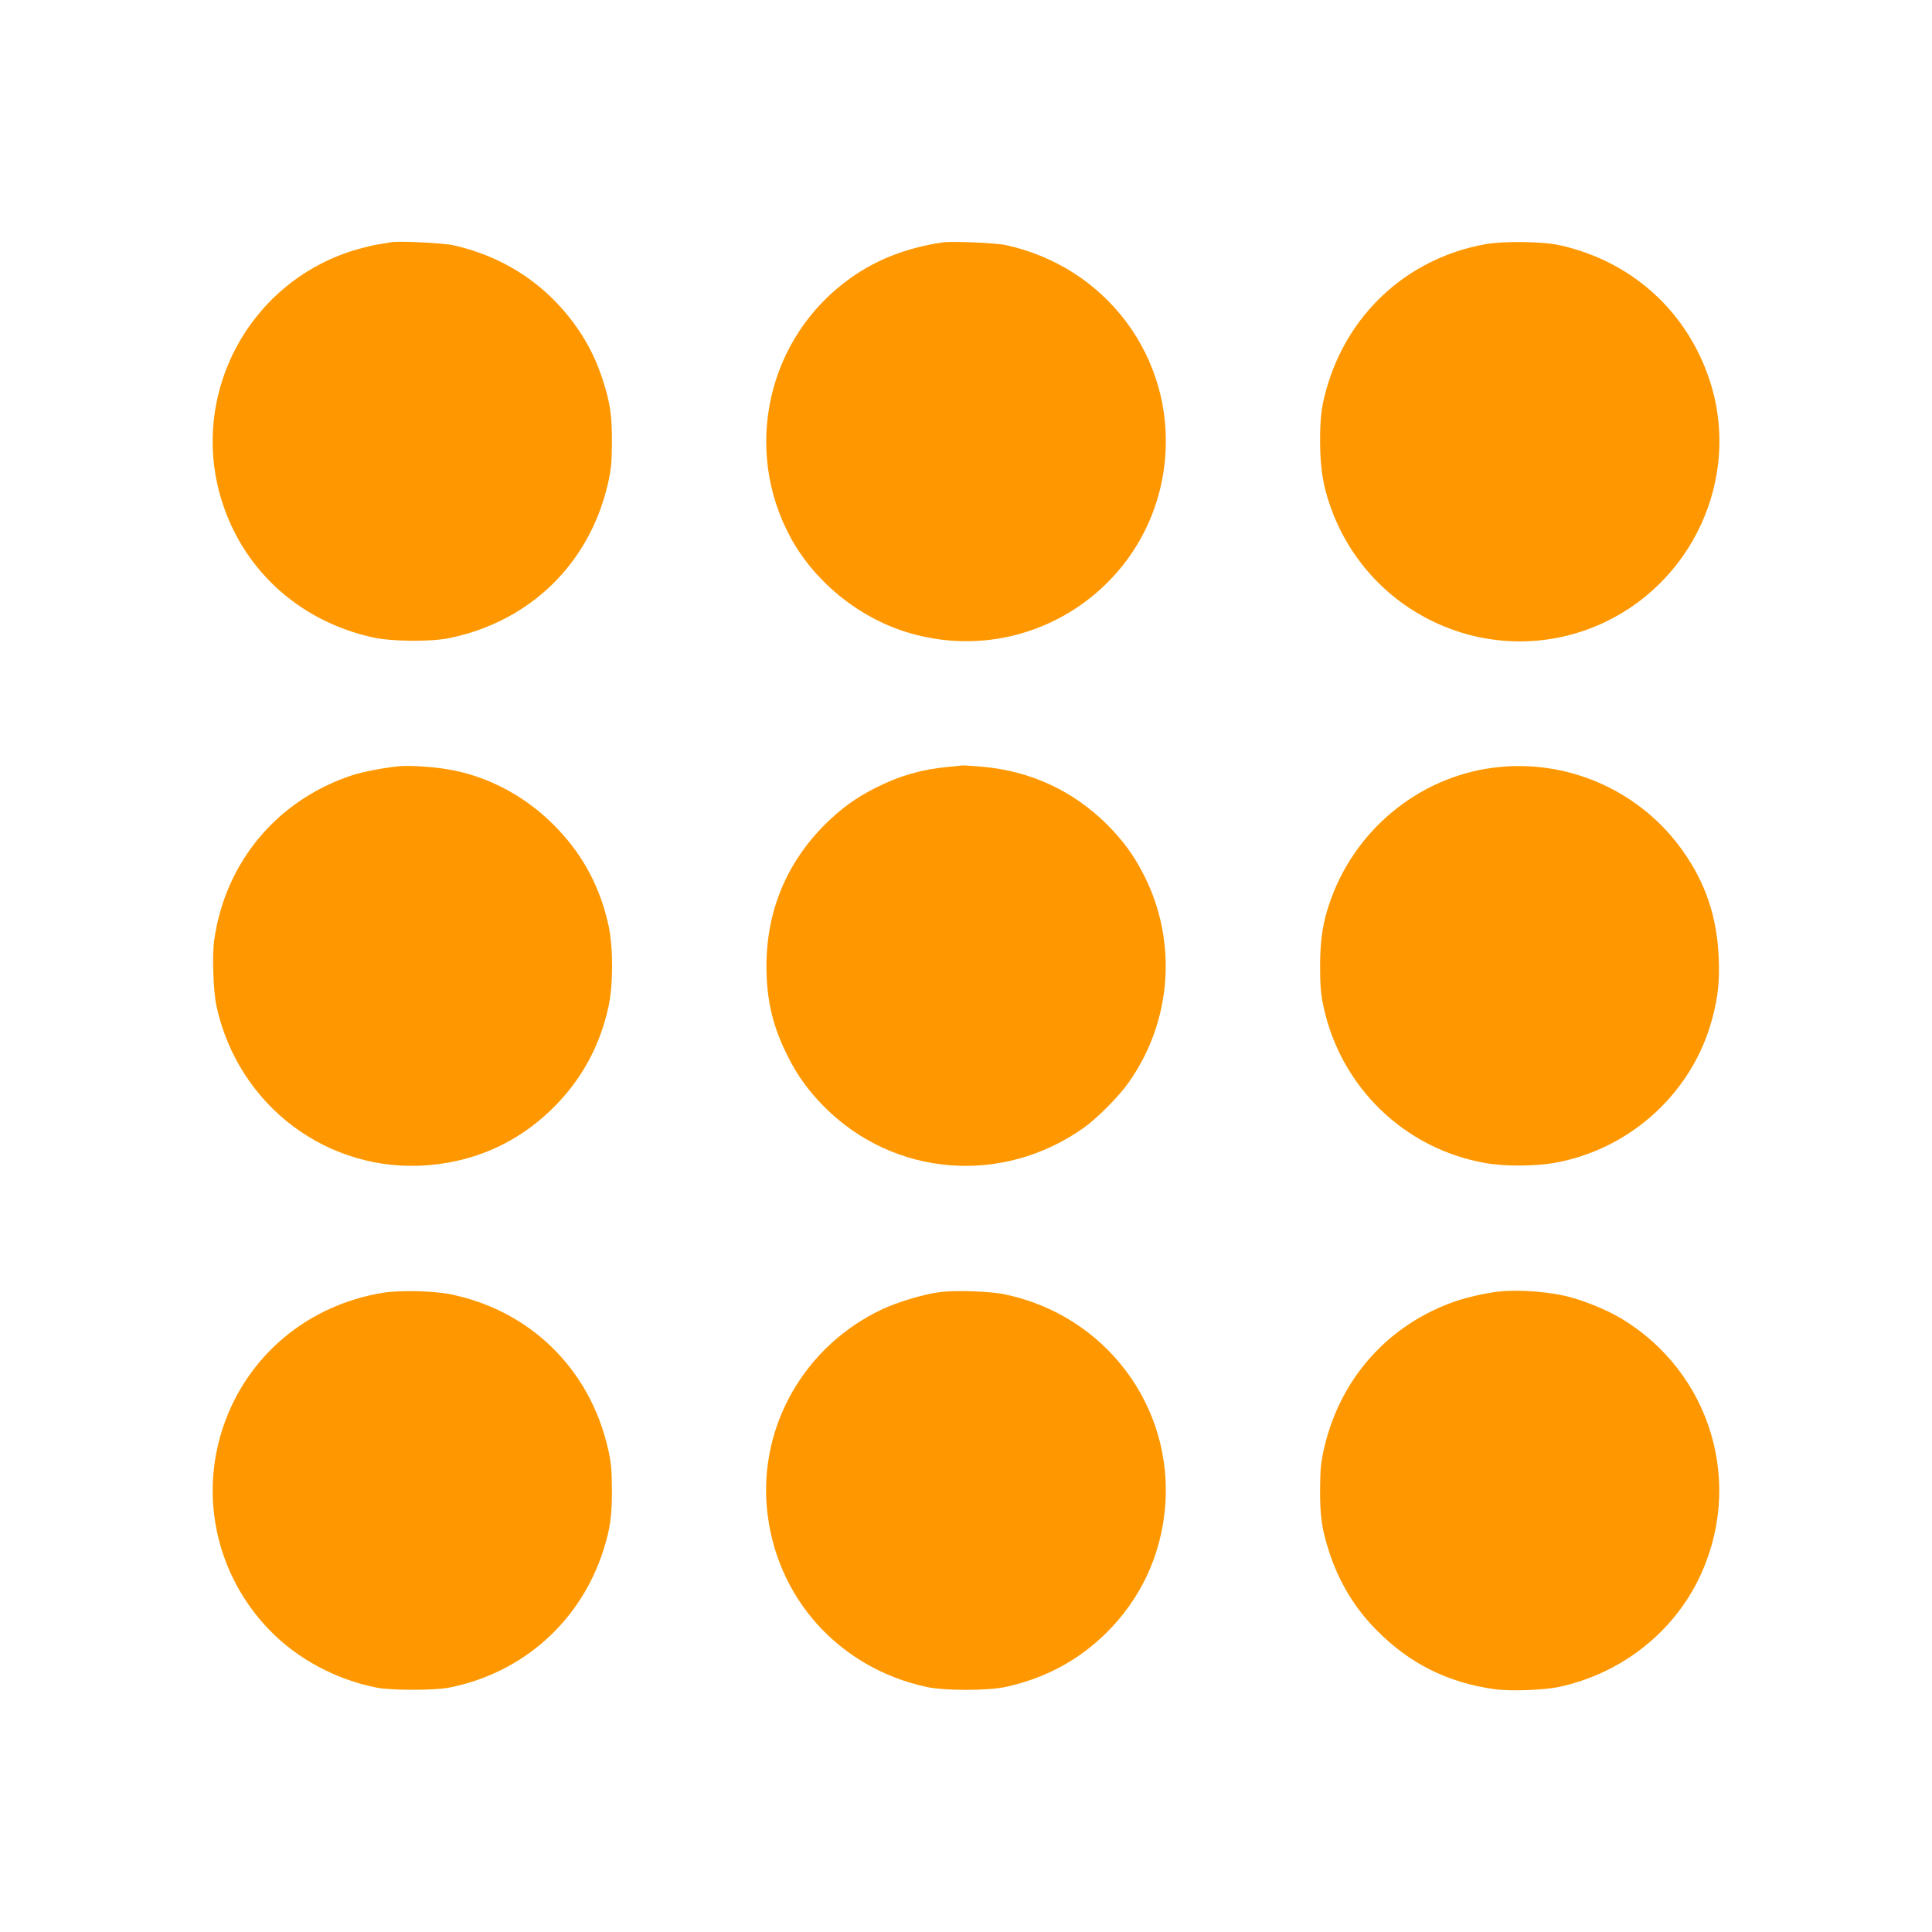
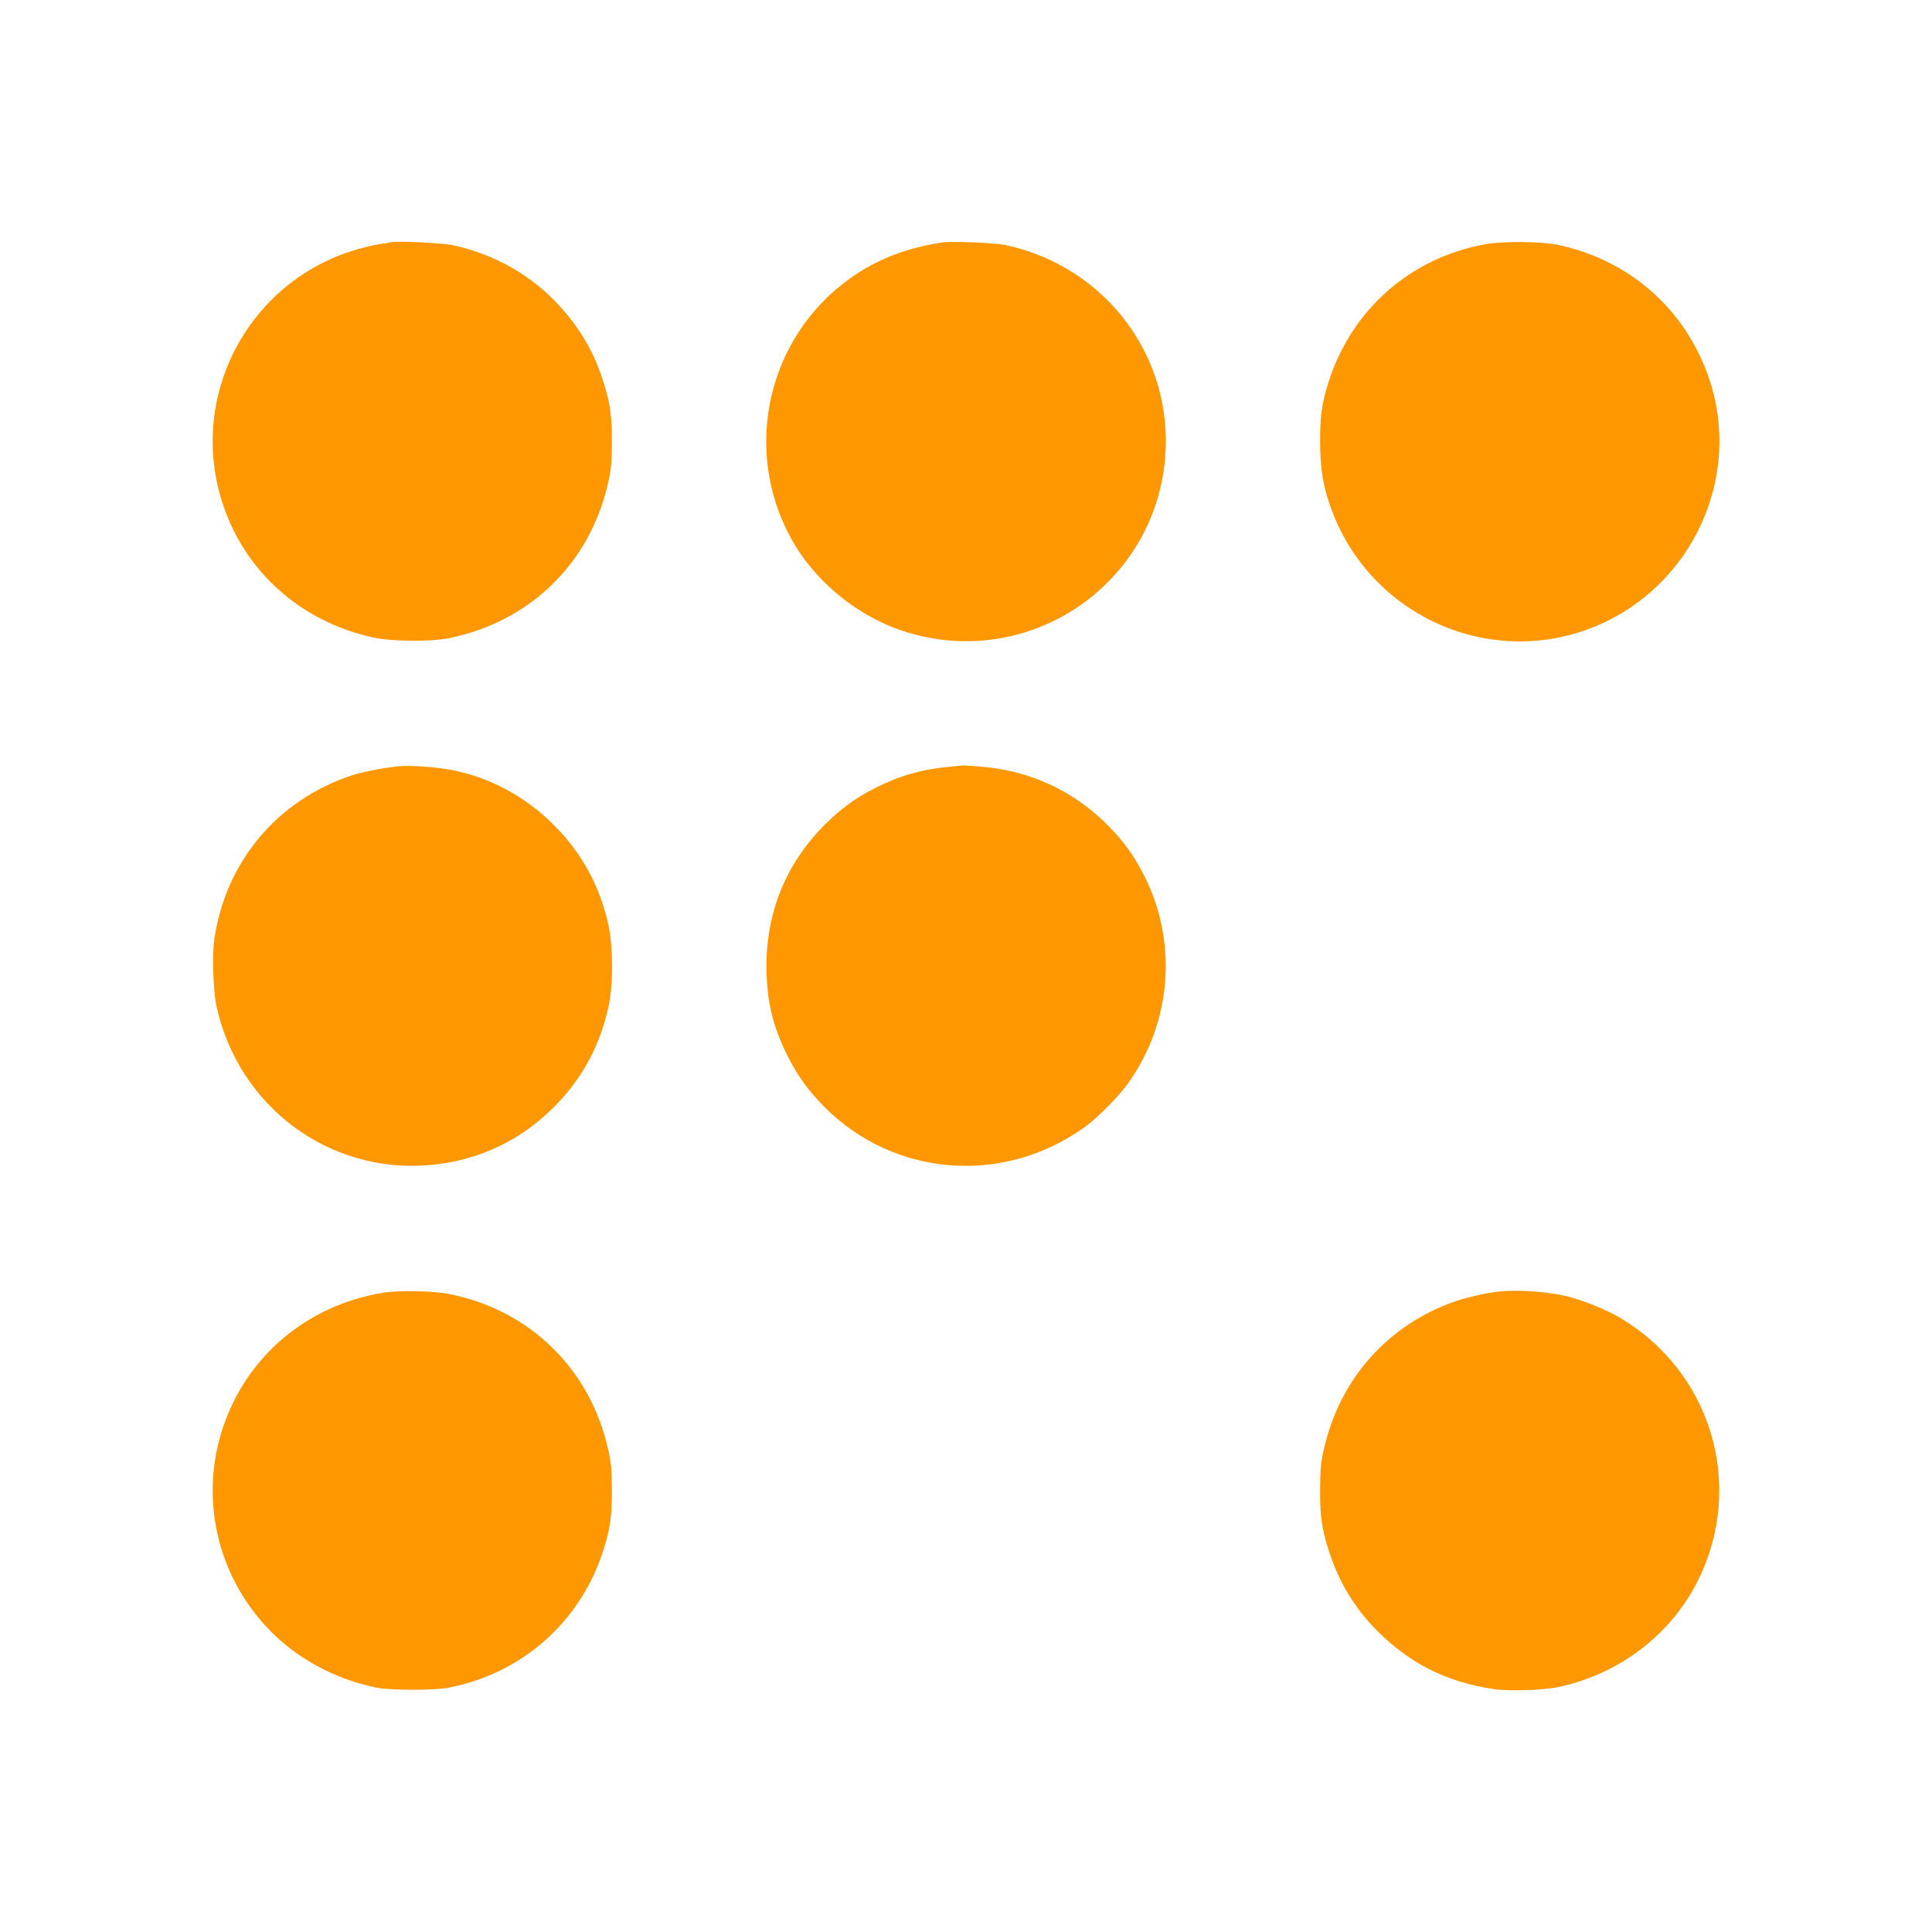
<svg xmlns="http://www.w3.org/2000/svg" version="1.0" width="1280pt" height="1280pt" viewBox="0 0 1280 1280" preserveAspectRatio="xMidYMid meet">
  <g transform="translate(0,1280) scale(0.1,-0.1)" fill="#ff9800" stroke="none">
    <path d="M2590 11195 c-8 -2 -49 -9 -90 -15 -41 -7 -120 -27 -176 -45 -697 -227 -1078 -979 -848 -1674 149 -451 518 -779 994 -884 128 -28 385 -30 510 -4 533 111 925 493 1047 1020 22 95 26 137 27 272 1 178 -11 262 -56 404 -40 126 -86 224 -151 324 -197 301 -487 502 -843 582 -63 15 -375 30 -414 20z" />
    <path d="M6245 11194 c-236 -35 -436 -112 -611 -237 -550 -391 -718 -1134 -392 -1726 165 -298 467 -537 798 -629 802 -225 1607 332 1679 1160 58 669 -389 1269 -1054 1414 -68 15 -358 27 -420 18z" />
    <path d="M9835 11181 c-493 -91 -881 -434 -1033 -912 -45 -142 -57 -226 -56 -404 1 -185 25 -316 89 -476 277 -691 1063 -1022 1744 -735 634 268 963 985 746 1632 -152 456 -518 784 -990 889 -113 26 -378 29 -500 6z" />
    <path d="M2650 7724 c-94 -8 -246 -37 -319 -61 -495 -164 -839 -575 -912 -1092 -14 -103 -6 -338 15 -436 145 -665 744 -1112 1411 -1054 331 29 618 167 849 409 173 182 284 395 338 643 31 145 31 389 0 534 -54 249 -165 461 -340 644 -199 209 -458 349 -731 393 -95 16 -241 25 -311 20z" />
    <path d="M6280 7719 c-172 -16 -320 -58 -478 -138 -133 -67 -230 -138 -338 -245 -254 -255 -386 -574 -386 -936 0 -225 41 -400 141 -598 67 -133 138 -230 245 -338 462 -461 1177 -518 1716 -136 88 62 235 210 299 302 284 403 323 928 103 1366 -68 135 -139 232 -246 340 -226 225 -506 355 -826 384 -63 5 -122 9 -130 9 -8 -1 -53 -5 -100 -10z" />
-     <path d="M9941 7719 c-504 -46 -944 -388 -1121 -870 -54 -146 -74 -265 -74 -449 0 -132 5 -185 22 -267 115 -537 539 -946 1076 -1039 122 -22 325 -21 451 1 505 88 921 467 1050 960 38 143 48 243 42 399 -11 270 -87 497 -239 710 -273 386 -736 599 -1207 555z" />
    <path d="M2537 4235 c-502 -82 -904 -421 -1061 -896 -154 -466 -38 -975 303 -1332 186 -195 444 -334 716 -388 93 -19 387 -19 480 0 488 96 873 439 1023 912 45 142 57 226 56 404 -1 135 -5 177 -27 272 -121 525 -516 911 -1042 1018 -112 23 -338 28 -448 10z" />
-     <path d="M6225 4239 c-109 -14 -281 -66 -384 -115 -507 -240 -811 -766 -760 -1316 55 -590 475 -1059 1060 -1185 118 -25 400 -25 519 0 264 57 488 178 674 363 225 225 357 509 385 826 58 671 -396 1275 -1064 1413 -95 20 -332 28 -430 14z" />
    <path d="M9930 4243 c-80 -8 -211 -38 -290 -65 -443 -155 -760 -509 -867 -971 -22 -95 -26 -137 -27 -272 -1 -178 11 -262 56 -404 65 -206 171 -383 317 -530 219 -222 468 -347 780 -392 104 -15 328 -7 431 15 399 86 738 345 917 700 318 633 92 1392 -522 1750 -81 47 -214 102 -315 130 -130 37 -340 54 -480 39z" />
  </g>
</svg>